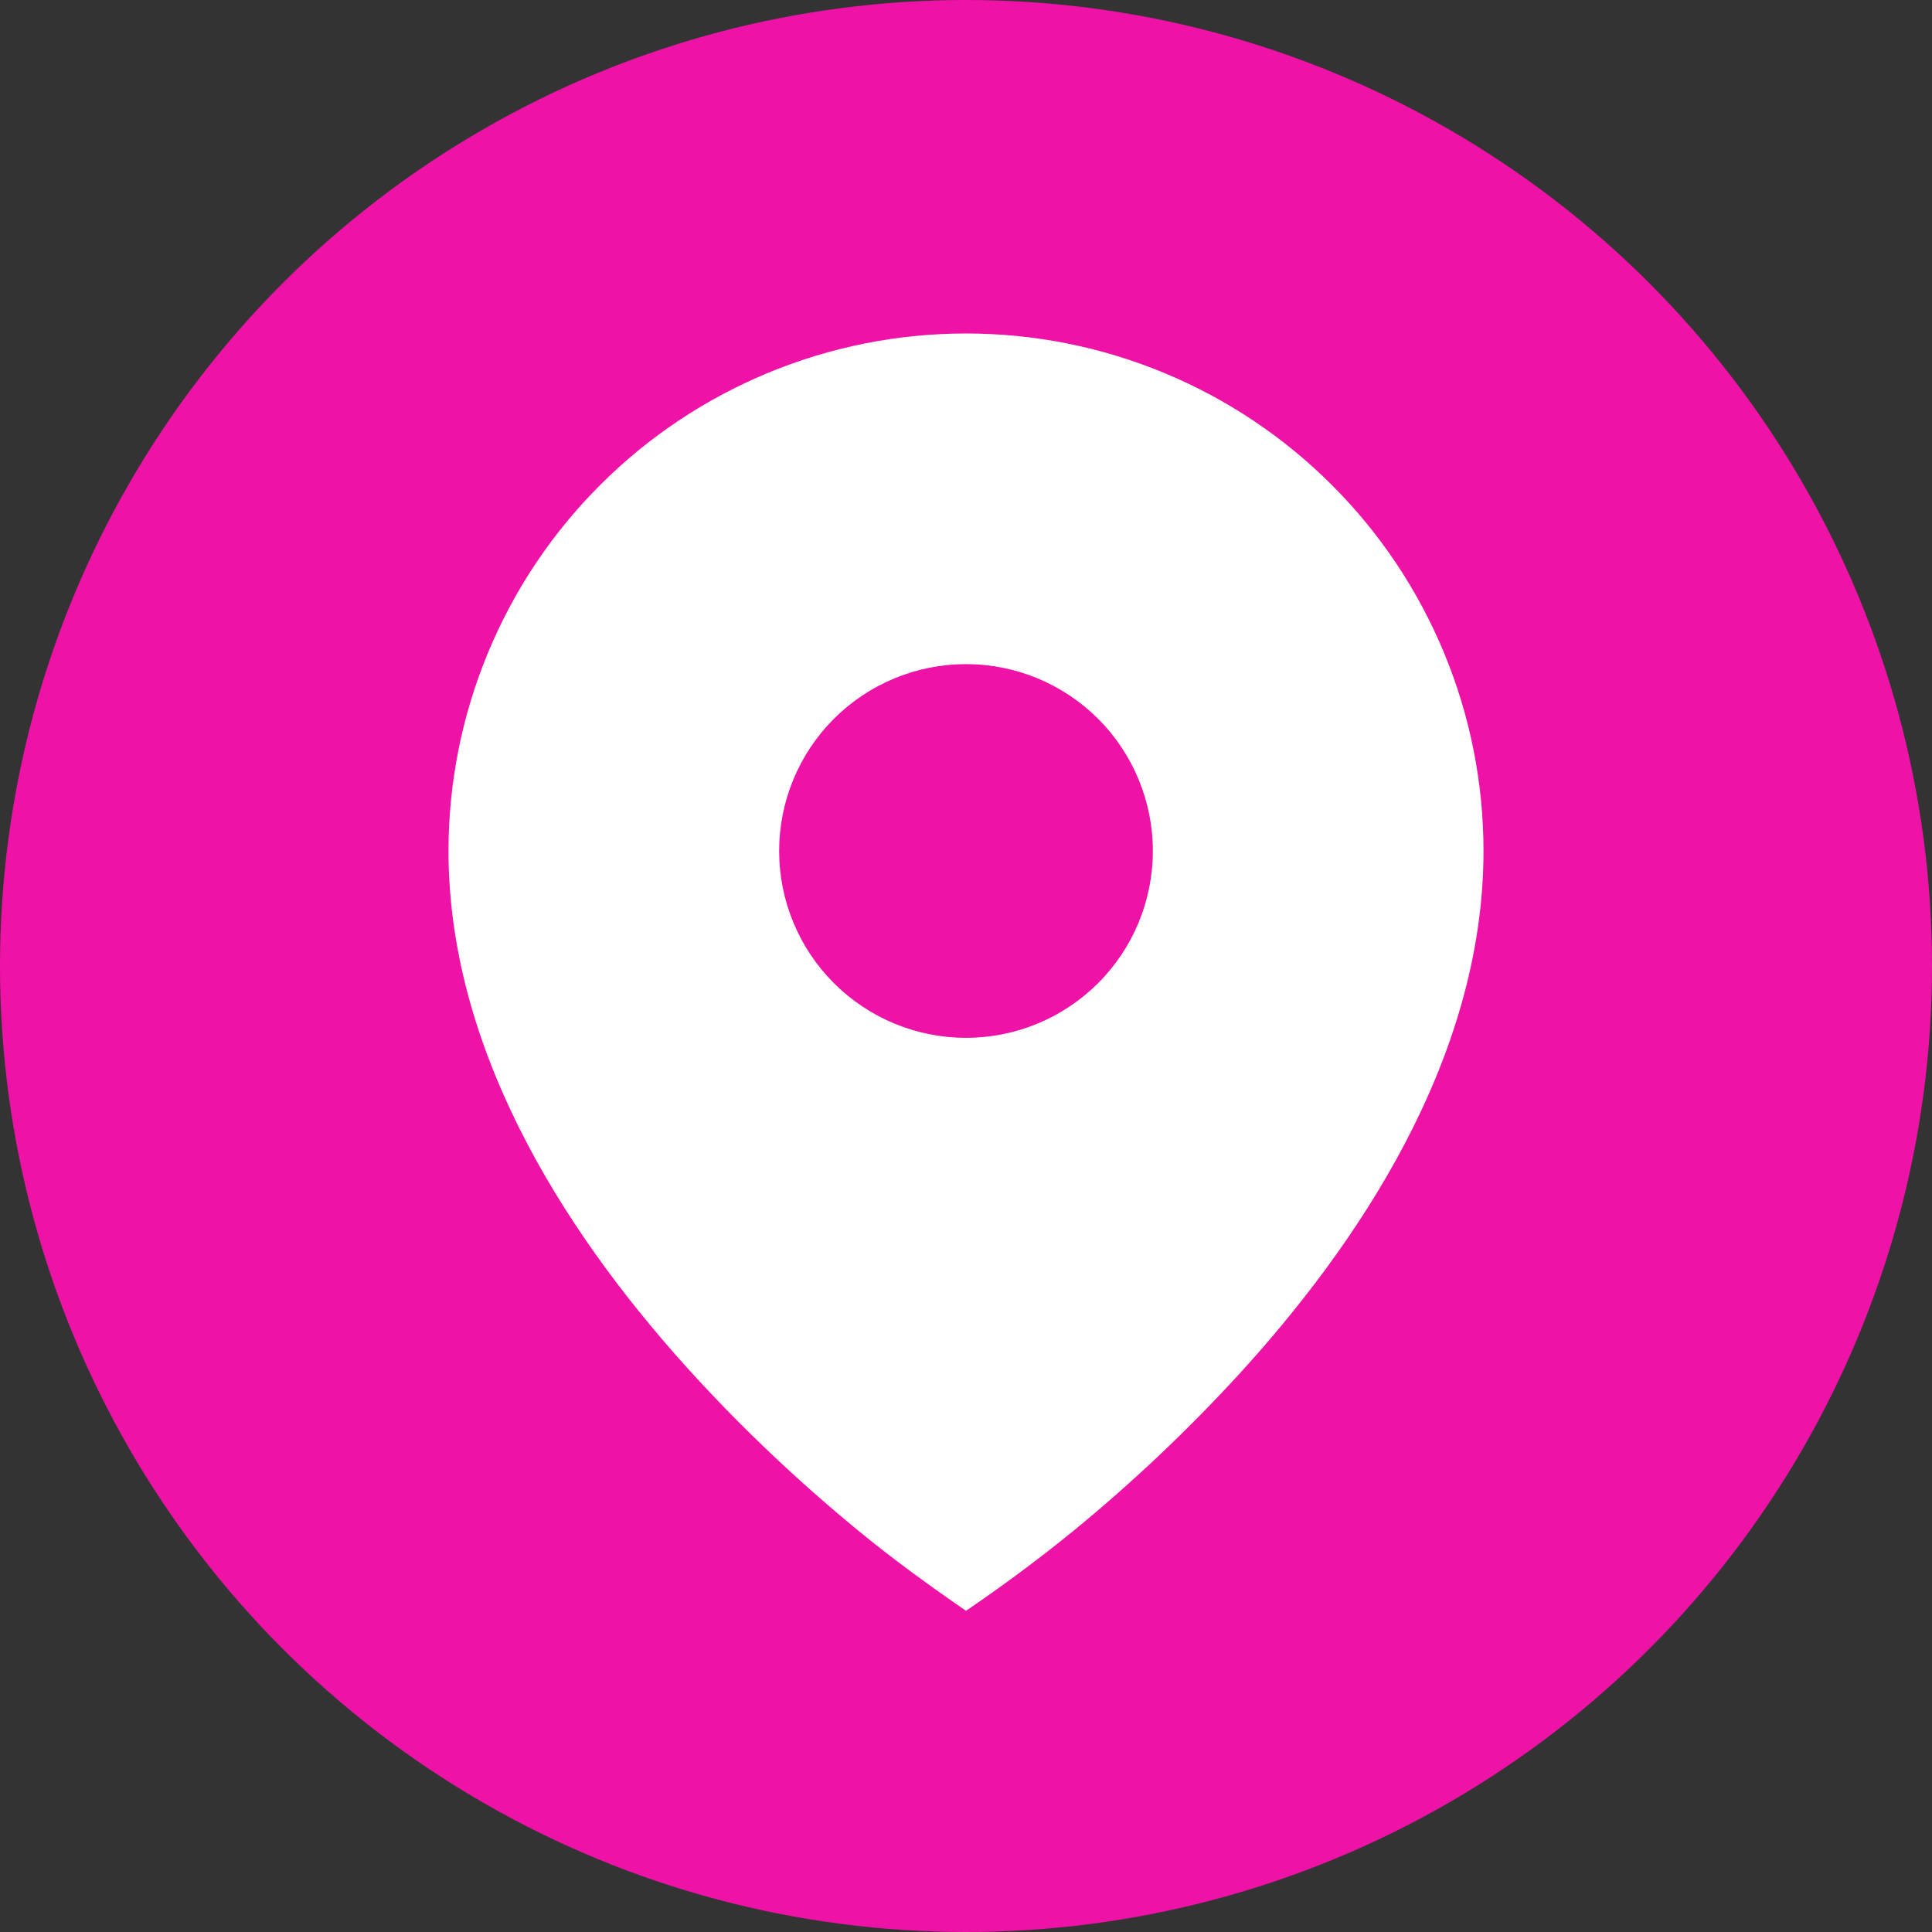
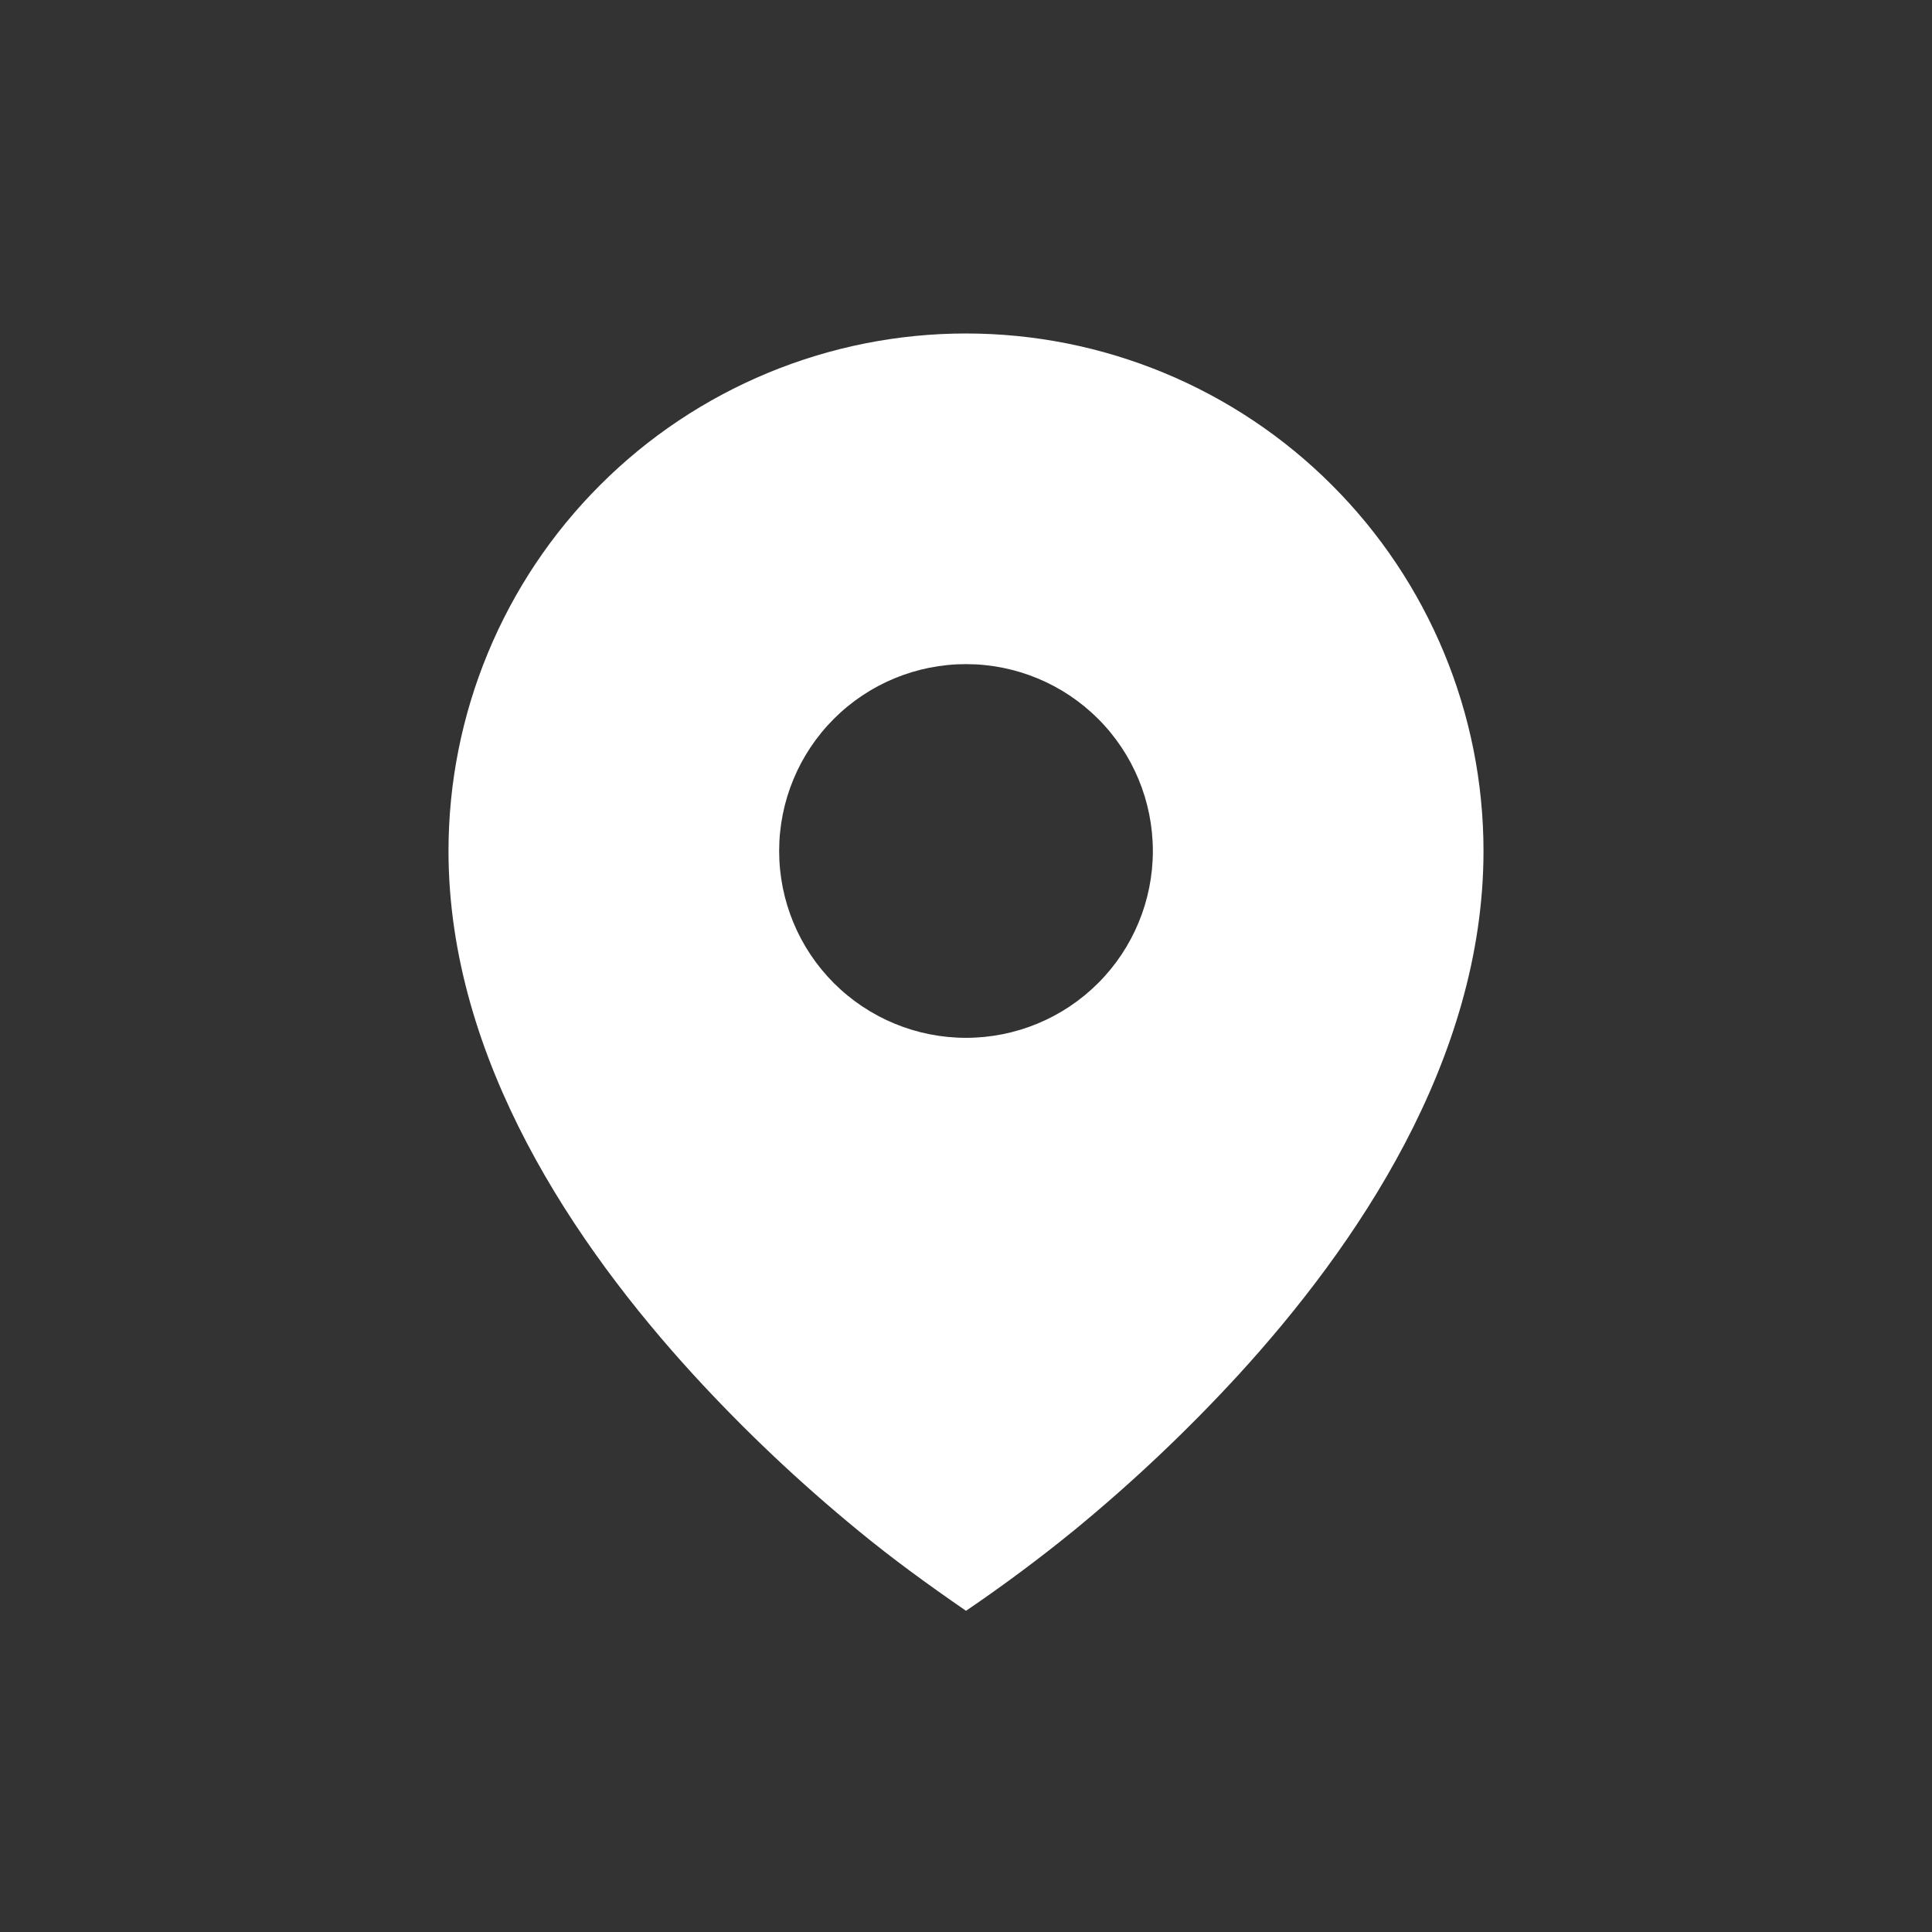
<svg xmlns="http://www.w3.org/2000/svg" width="28" height="28" viewBox="0 0 28 28" fill="none">
  <rect x="0" y="0" width="28" height="28" fill="#333333" stroke="none" />
-   <circle cx="14" cy="14" r="14" fill="#EF12A6" />
  <path d="M12.429 22.175C12.934 22.592 13.461 22.973 14 23.345C14.54 22.978 15.064 22.588 15.571 22.175C16.415 21.482 17.209 20.731 17.948 19.926C19.652 18.064 21.5 15.364 21.5 12.333C21.5 11.348 21.306 10.373 20.929 9.463C20.552 8.553 20 7.726 19.303 7.03C18.607 6.333 17.78 5.781 16.87 5.404C15.96 5.027 14.985 4.833 14 4.833C13.015 4.833 12.04 5.027 11.13 5.404C10.22 5.781 9.393 6.333 8.697 7.03C8 7.726 7.448 8.553 7.071 9.463C6.694 10.373 6.5 11.348 6.5 12.333C6.5 15.364 8.348 18.063 10.052 19.926C10.79 20.731 11.585 21.482 12.429 22.175ZM14 15.041C13.282 15.041 12.593 14.756 12.085 14.248C11.577 13.74 11.292 13.051 11.292 12.333C11.292 11.615 11.577 10.926 12.085 10.418C12.593 9.91 13.282 9.625 14 9.625C14.718 9.625 15.407 9.91 15.915 10.418C16.423 10.926 16.708 11.615 16.708 12.333C16.708 13.051 16.423 13.74 15.915 14.248C15.407 14.756 14.718 15.041 14 15.041Z" fill="white" />
</svg>